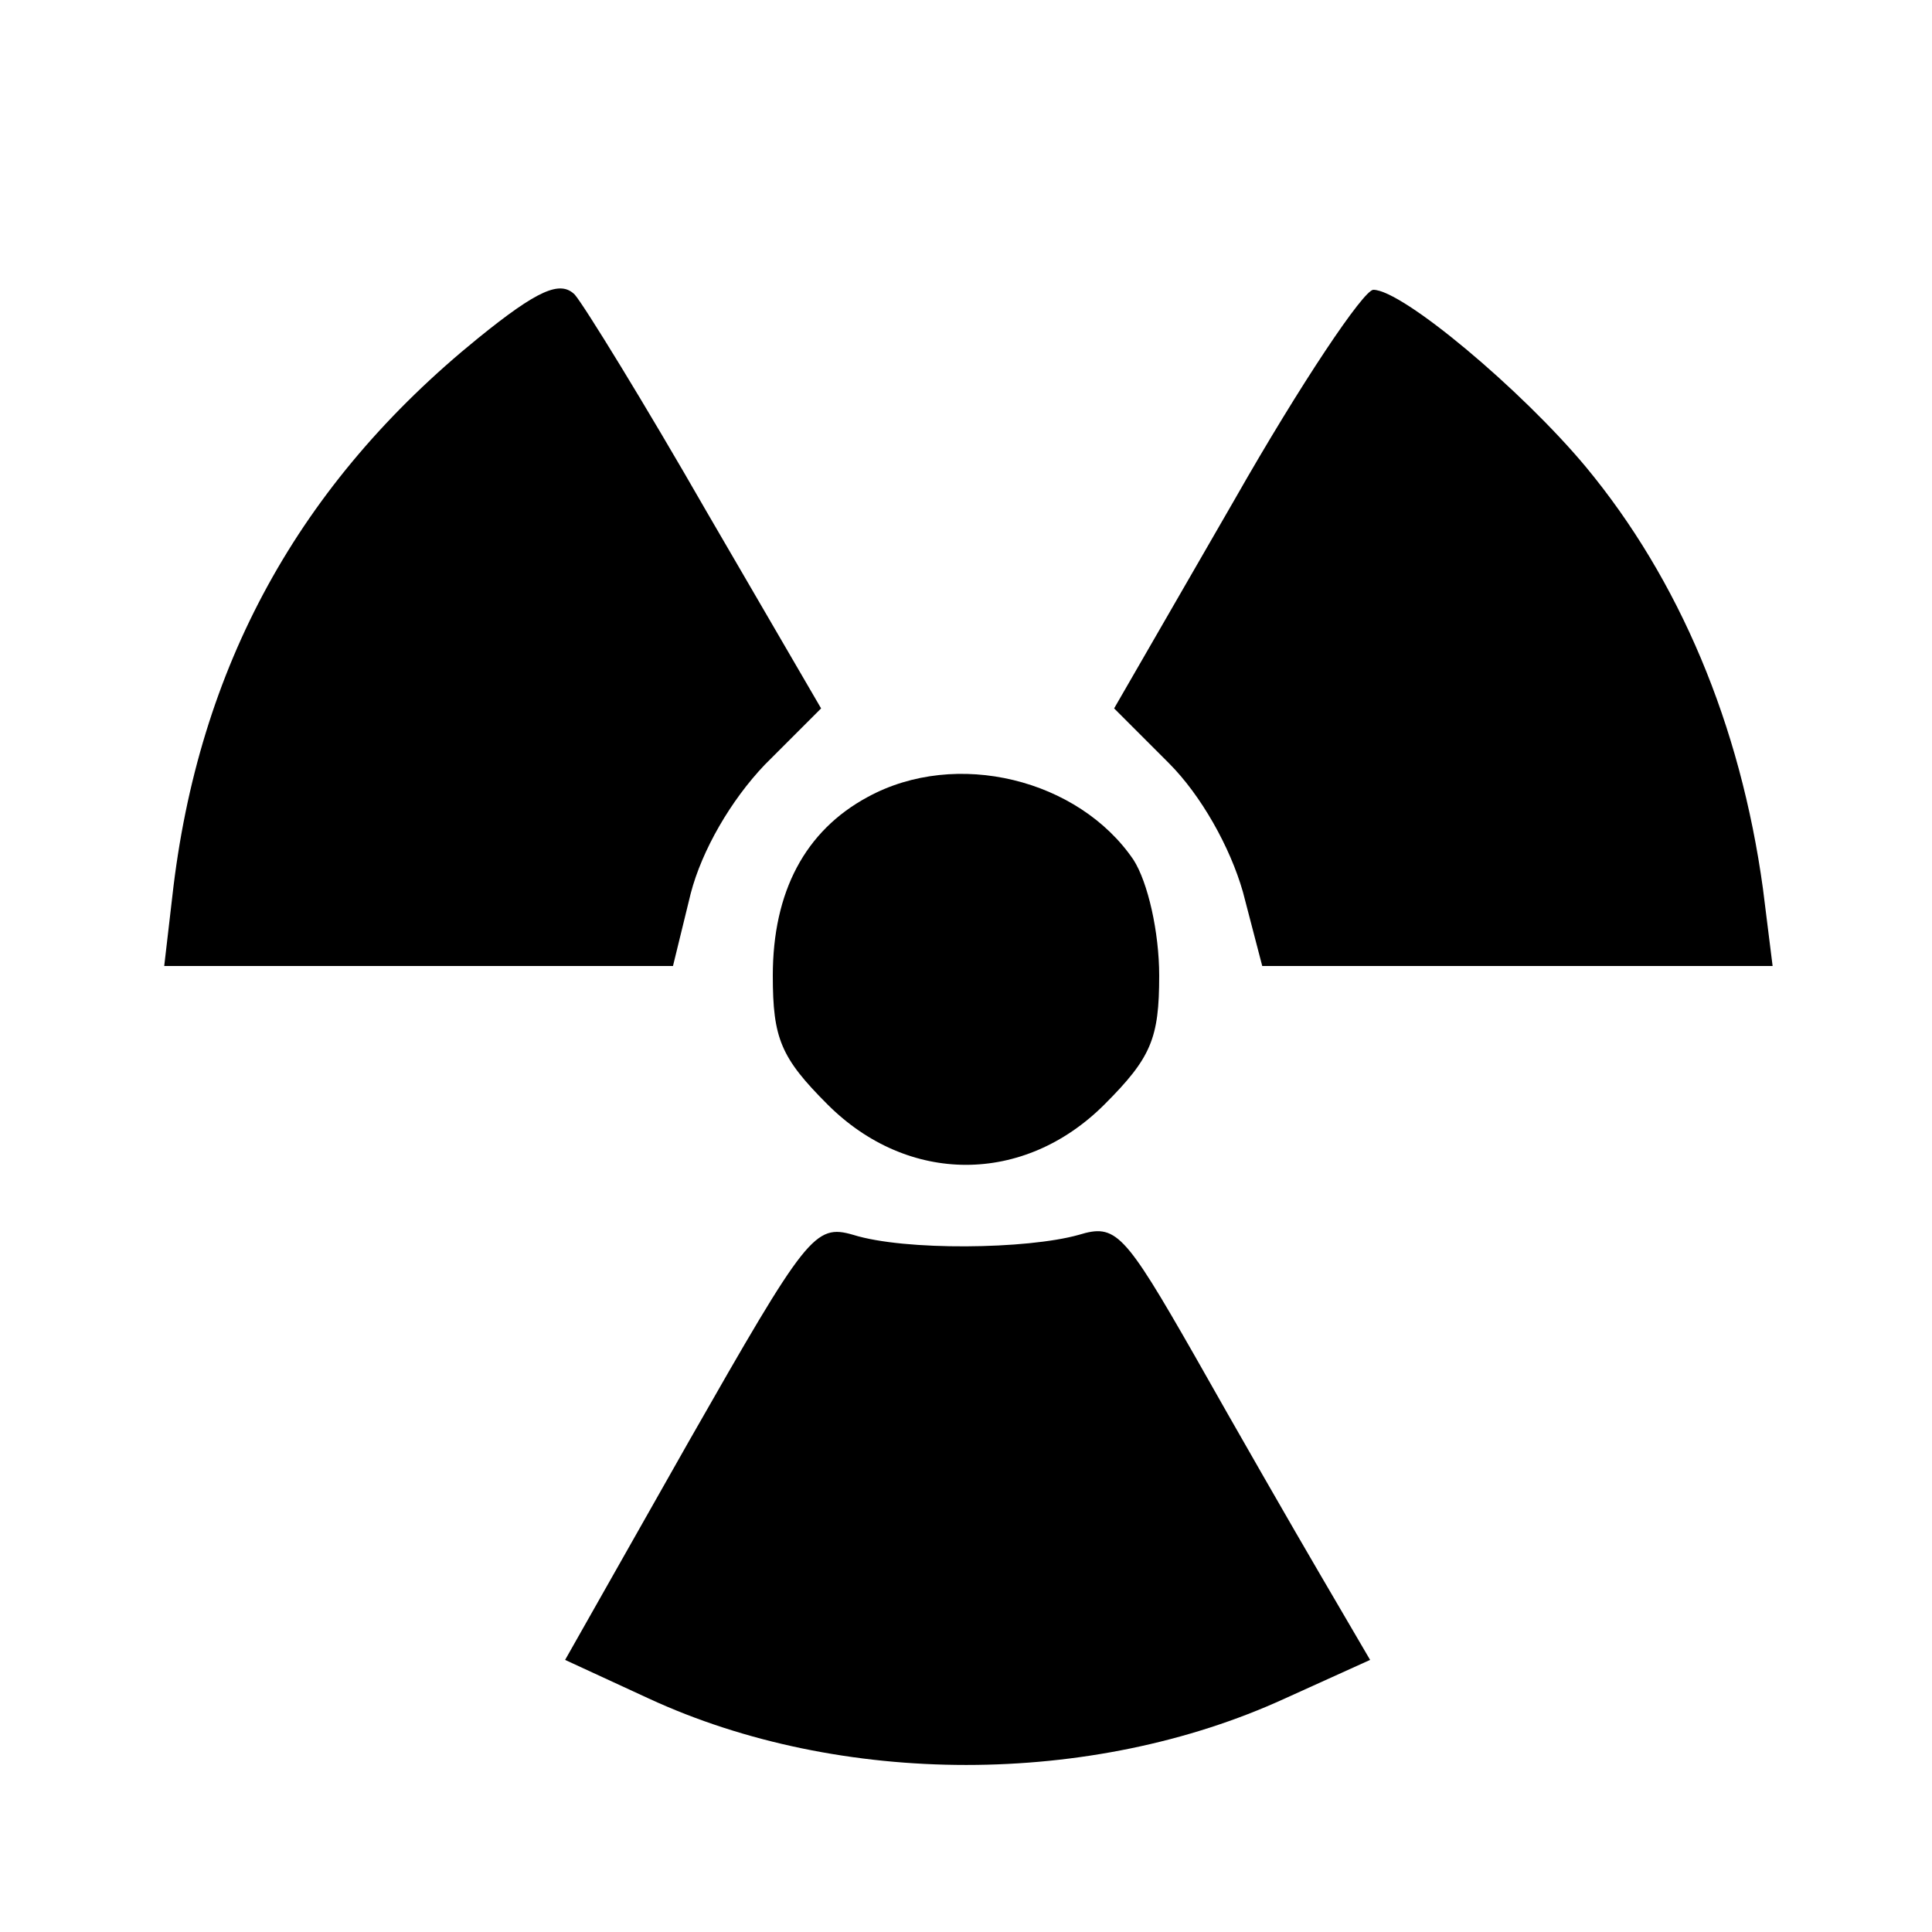
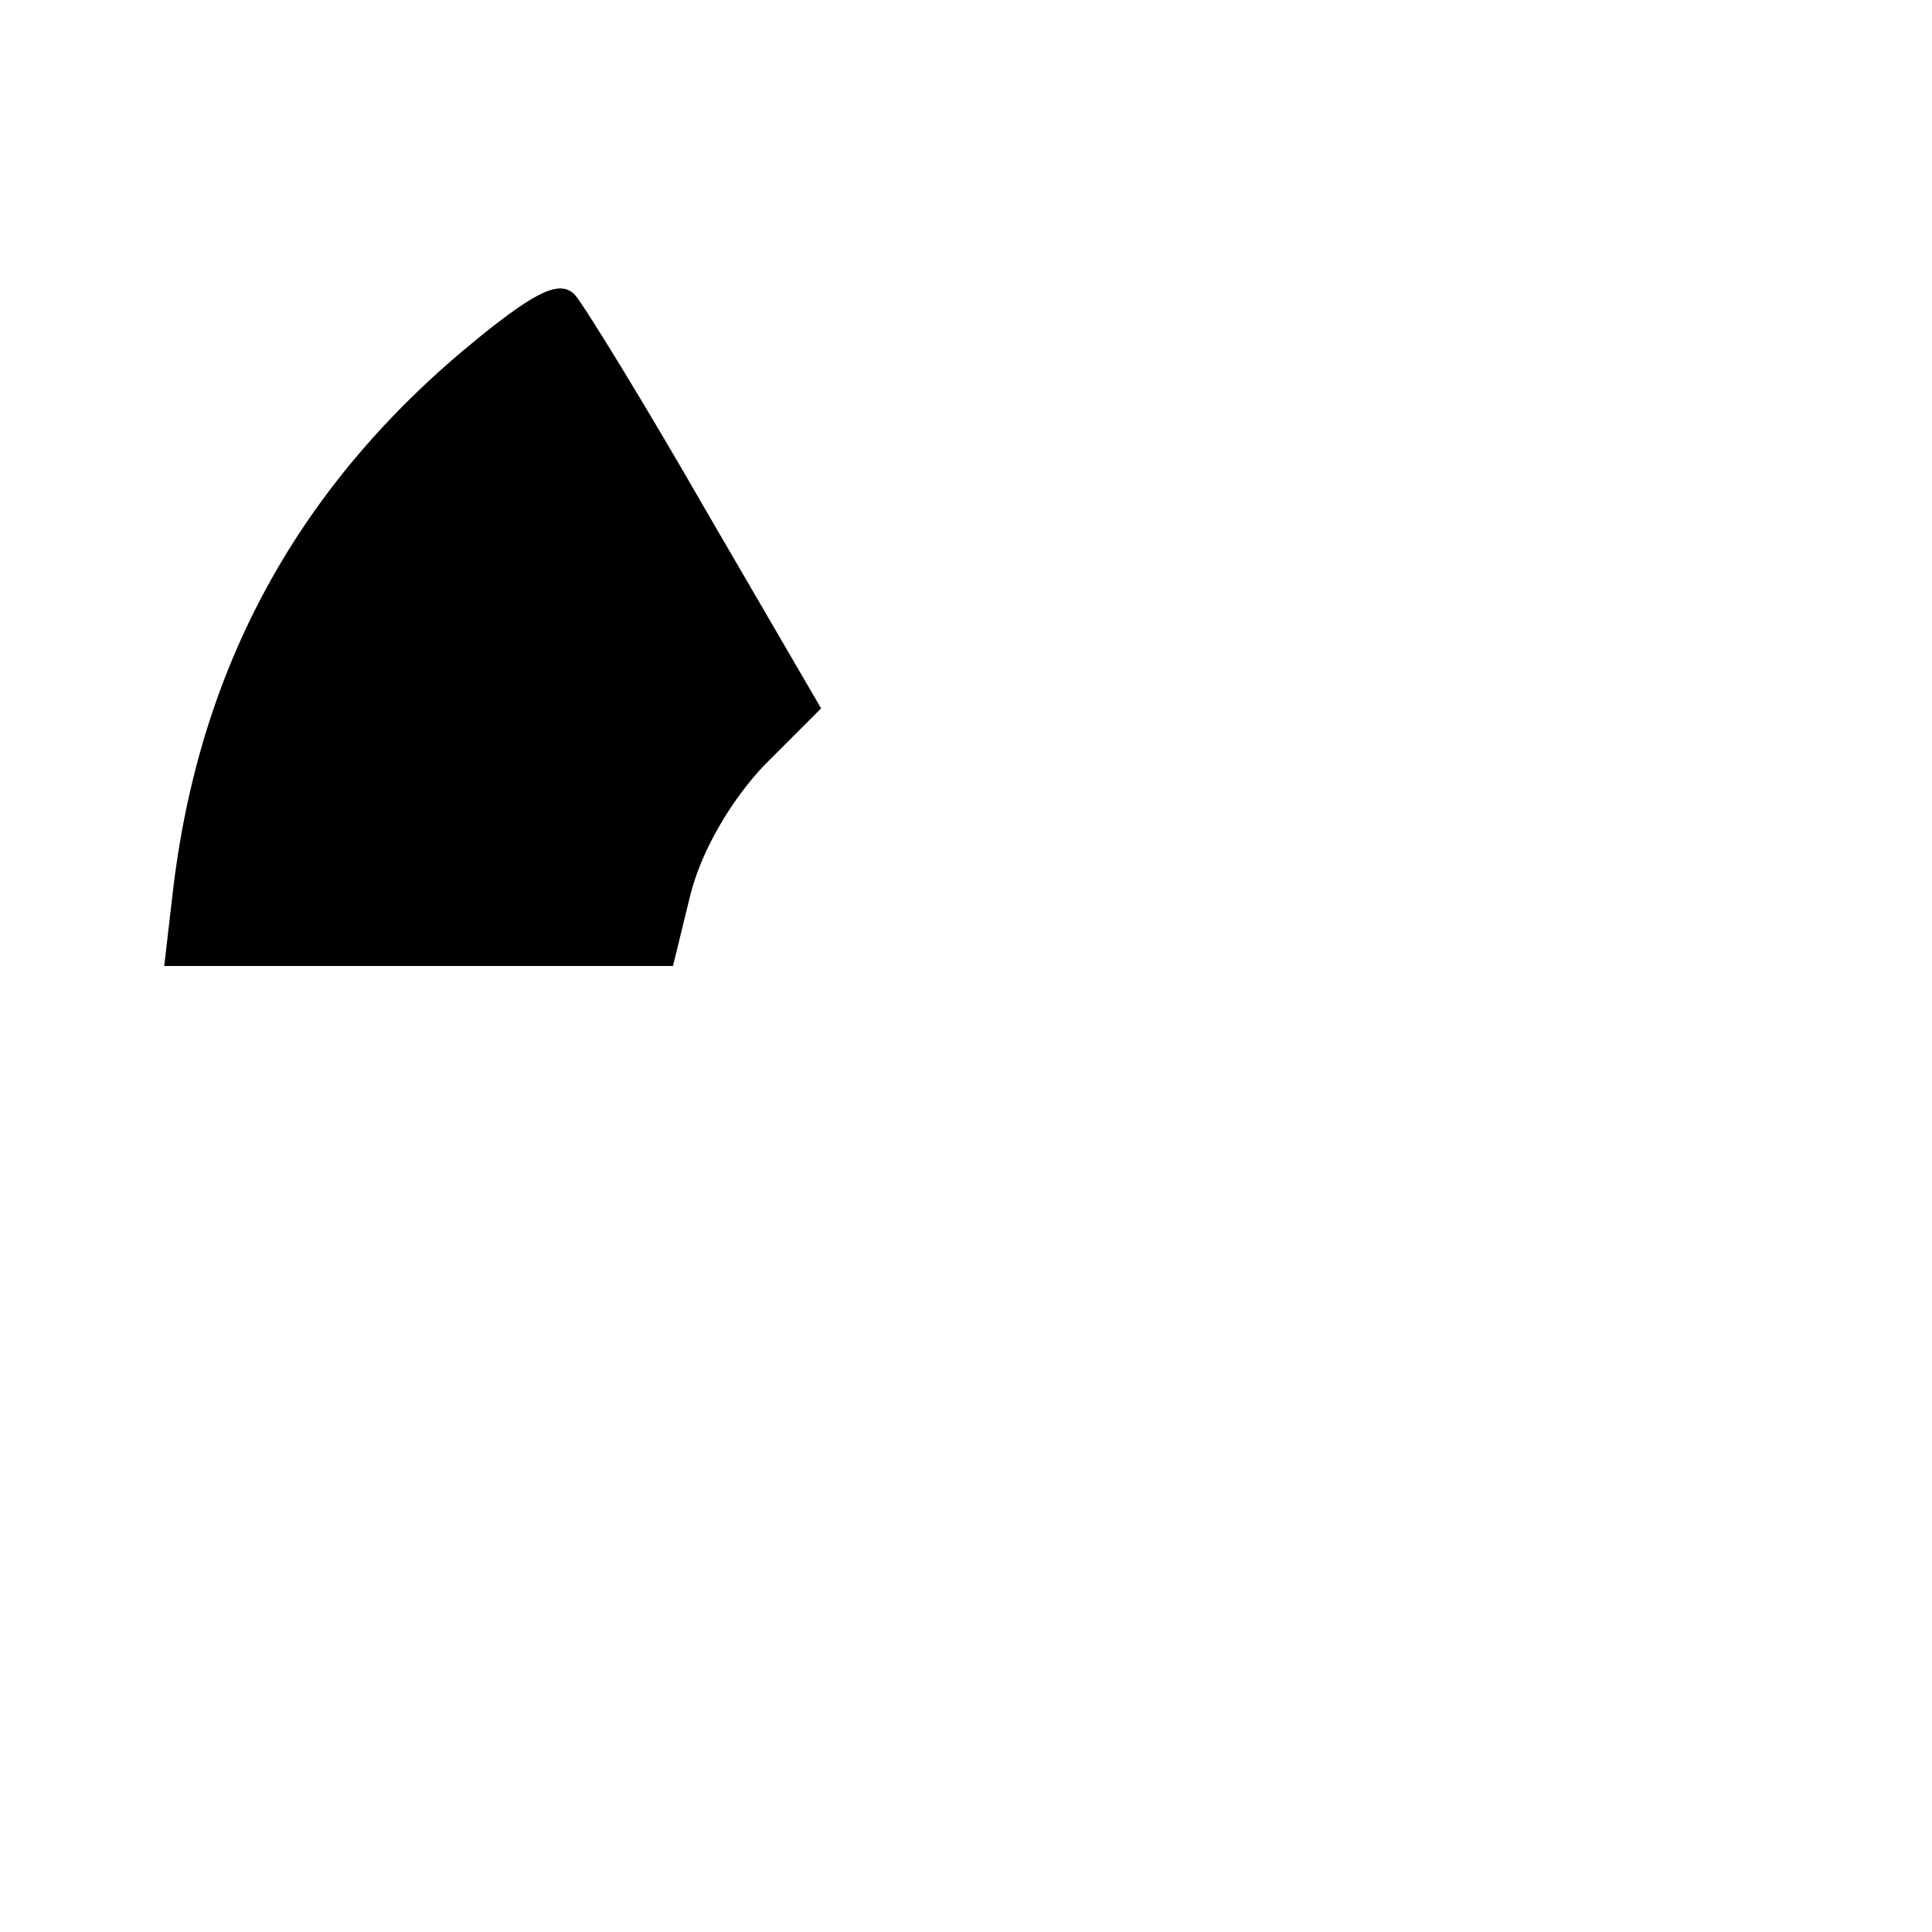
<svg xmlns="http://www.w3.org/2000/svg" version="1.0" width="120pt" height="120pt" viewBox="0 0 120 120" preserveAspectRatio="xMidYMid meet">
  <g transform="translate(0,120) scale(0.1,-0.1)" fill="#000000" stroke="none">
    <path d="M297 990 c-111 -90 -174 -204 -190 -347 l-5 -43 158 0 158 0 11 45 c7 27 25 58 46 80 l35 35 -71 122 c-39 68 -76 128 -82 135 -9 9 -23 3 -60 -27z" />
-     <path d="M767 890 l-75 -130 34 -34 c20 -20 38 -52 46 -80 l12 -46 159 0 158 0 -6 48 c-14 102 -52 192 -110 262 -40 48 -114 110 -132 110 -6 0 -45 -58 -86 -130z" />
-     <path d="M539 705 c-39 -21 -59 -59 -59 -111 0 -39 5 -51 34 -80 50 -50 122 -50 172 0 29 29 34 41 34 80 0 27 -7 58 -16 72 -34 50 -110 69 -165 39z" />
-     <path d="M428 305 l-77 -136 52 -24 c119 -55 275 -55 395 0 l53 24 -31 53 c-17 29 -52 90 -78 136 -44 77 -49 82 -72 75 -32 -9 -108 -10 -140 0 -24 7 -29 0 -102 -128z" />
  </g>
</svg>